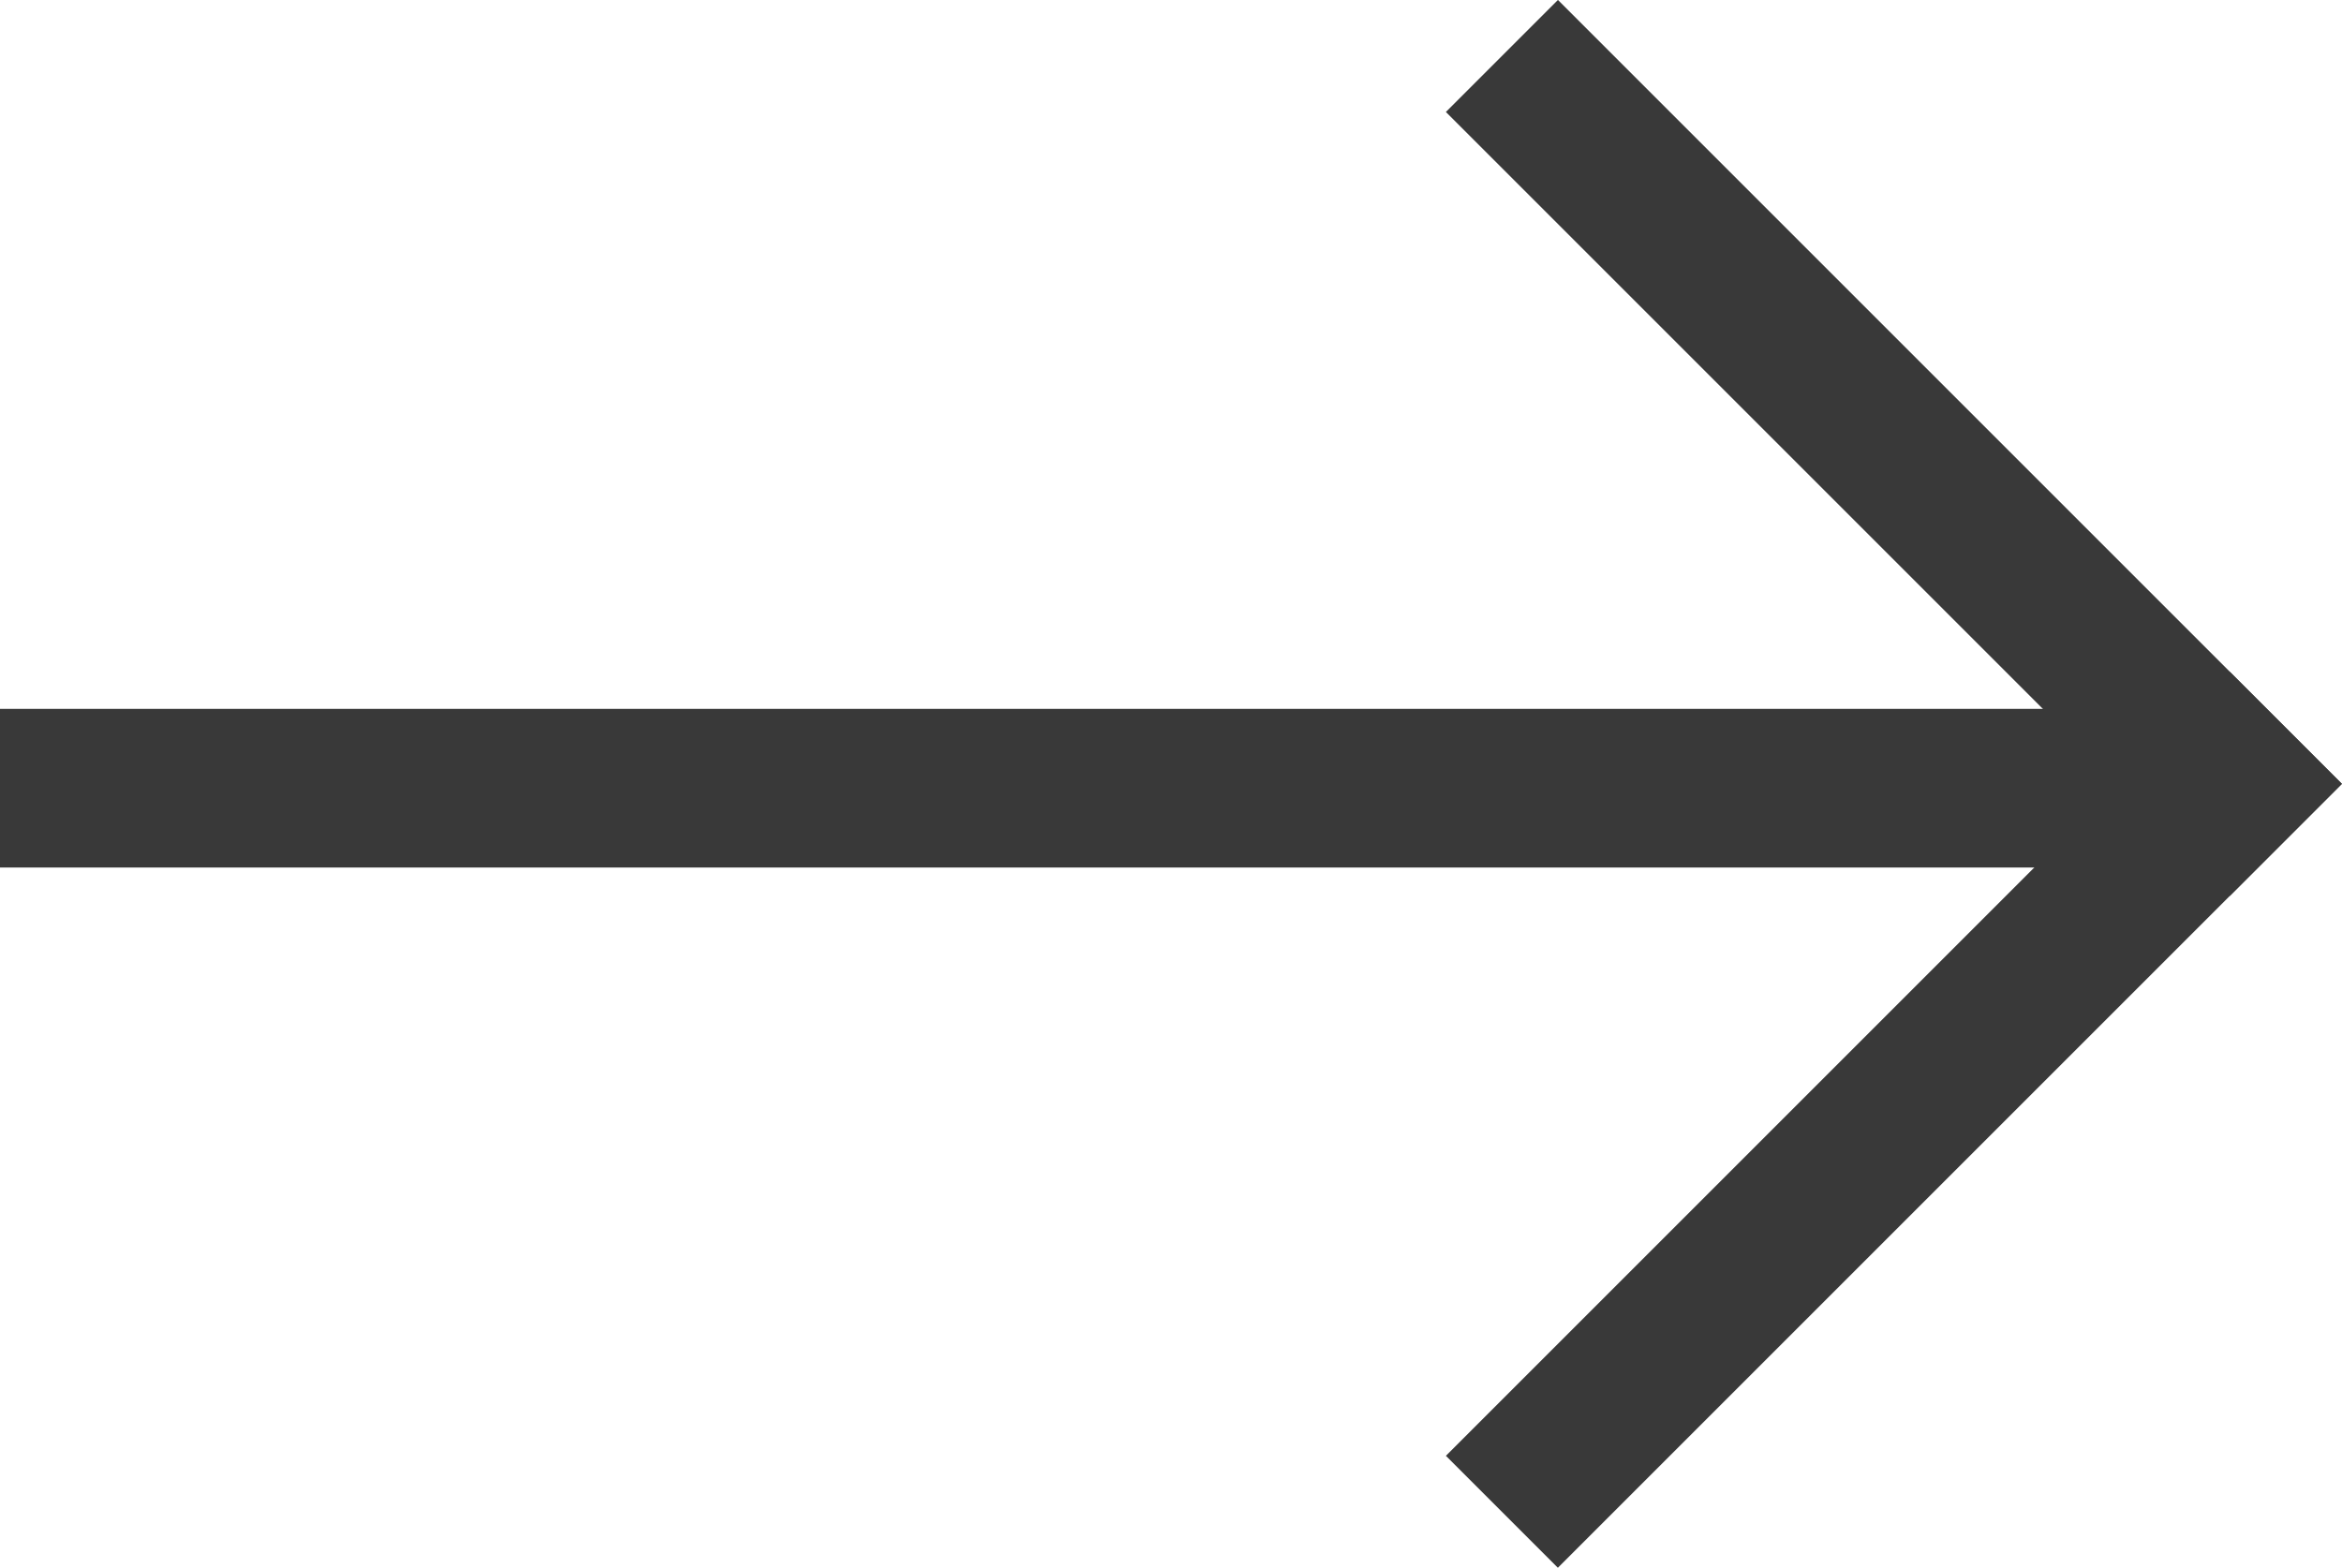
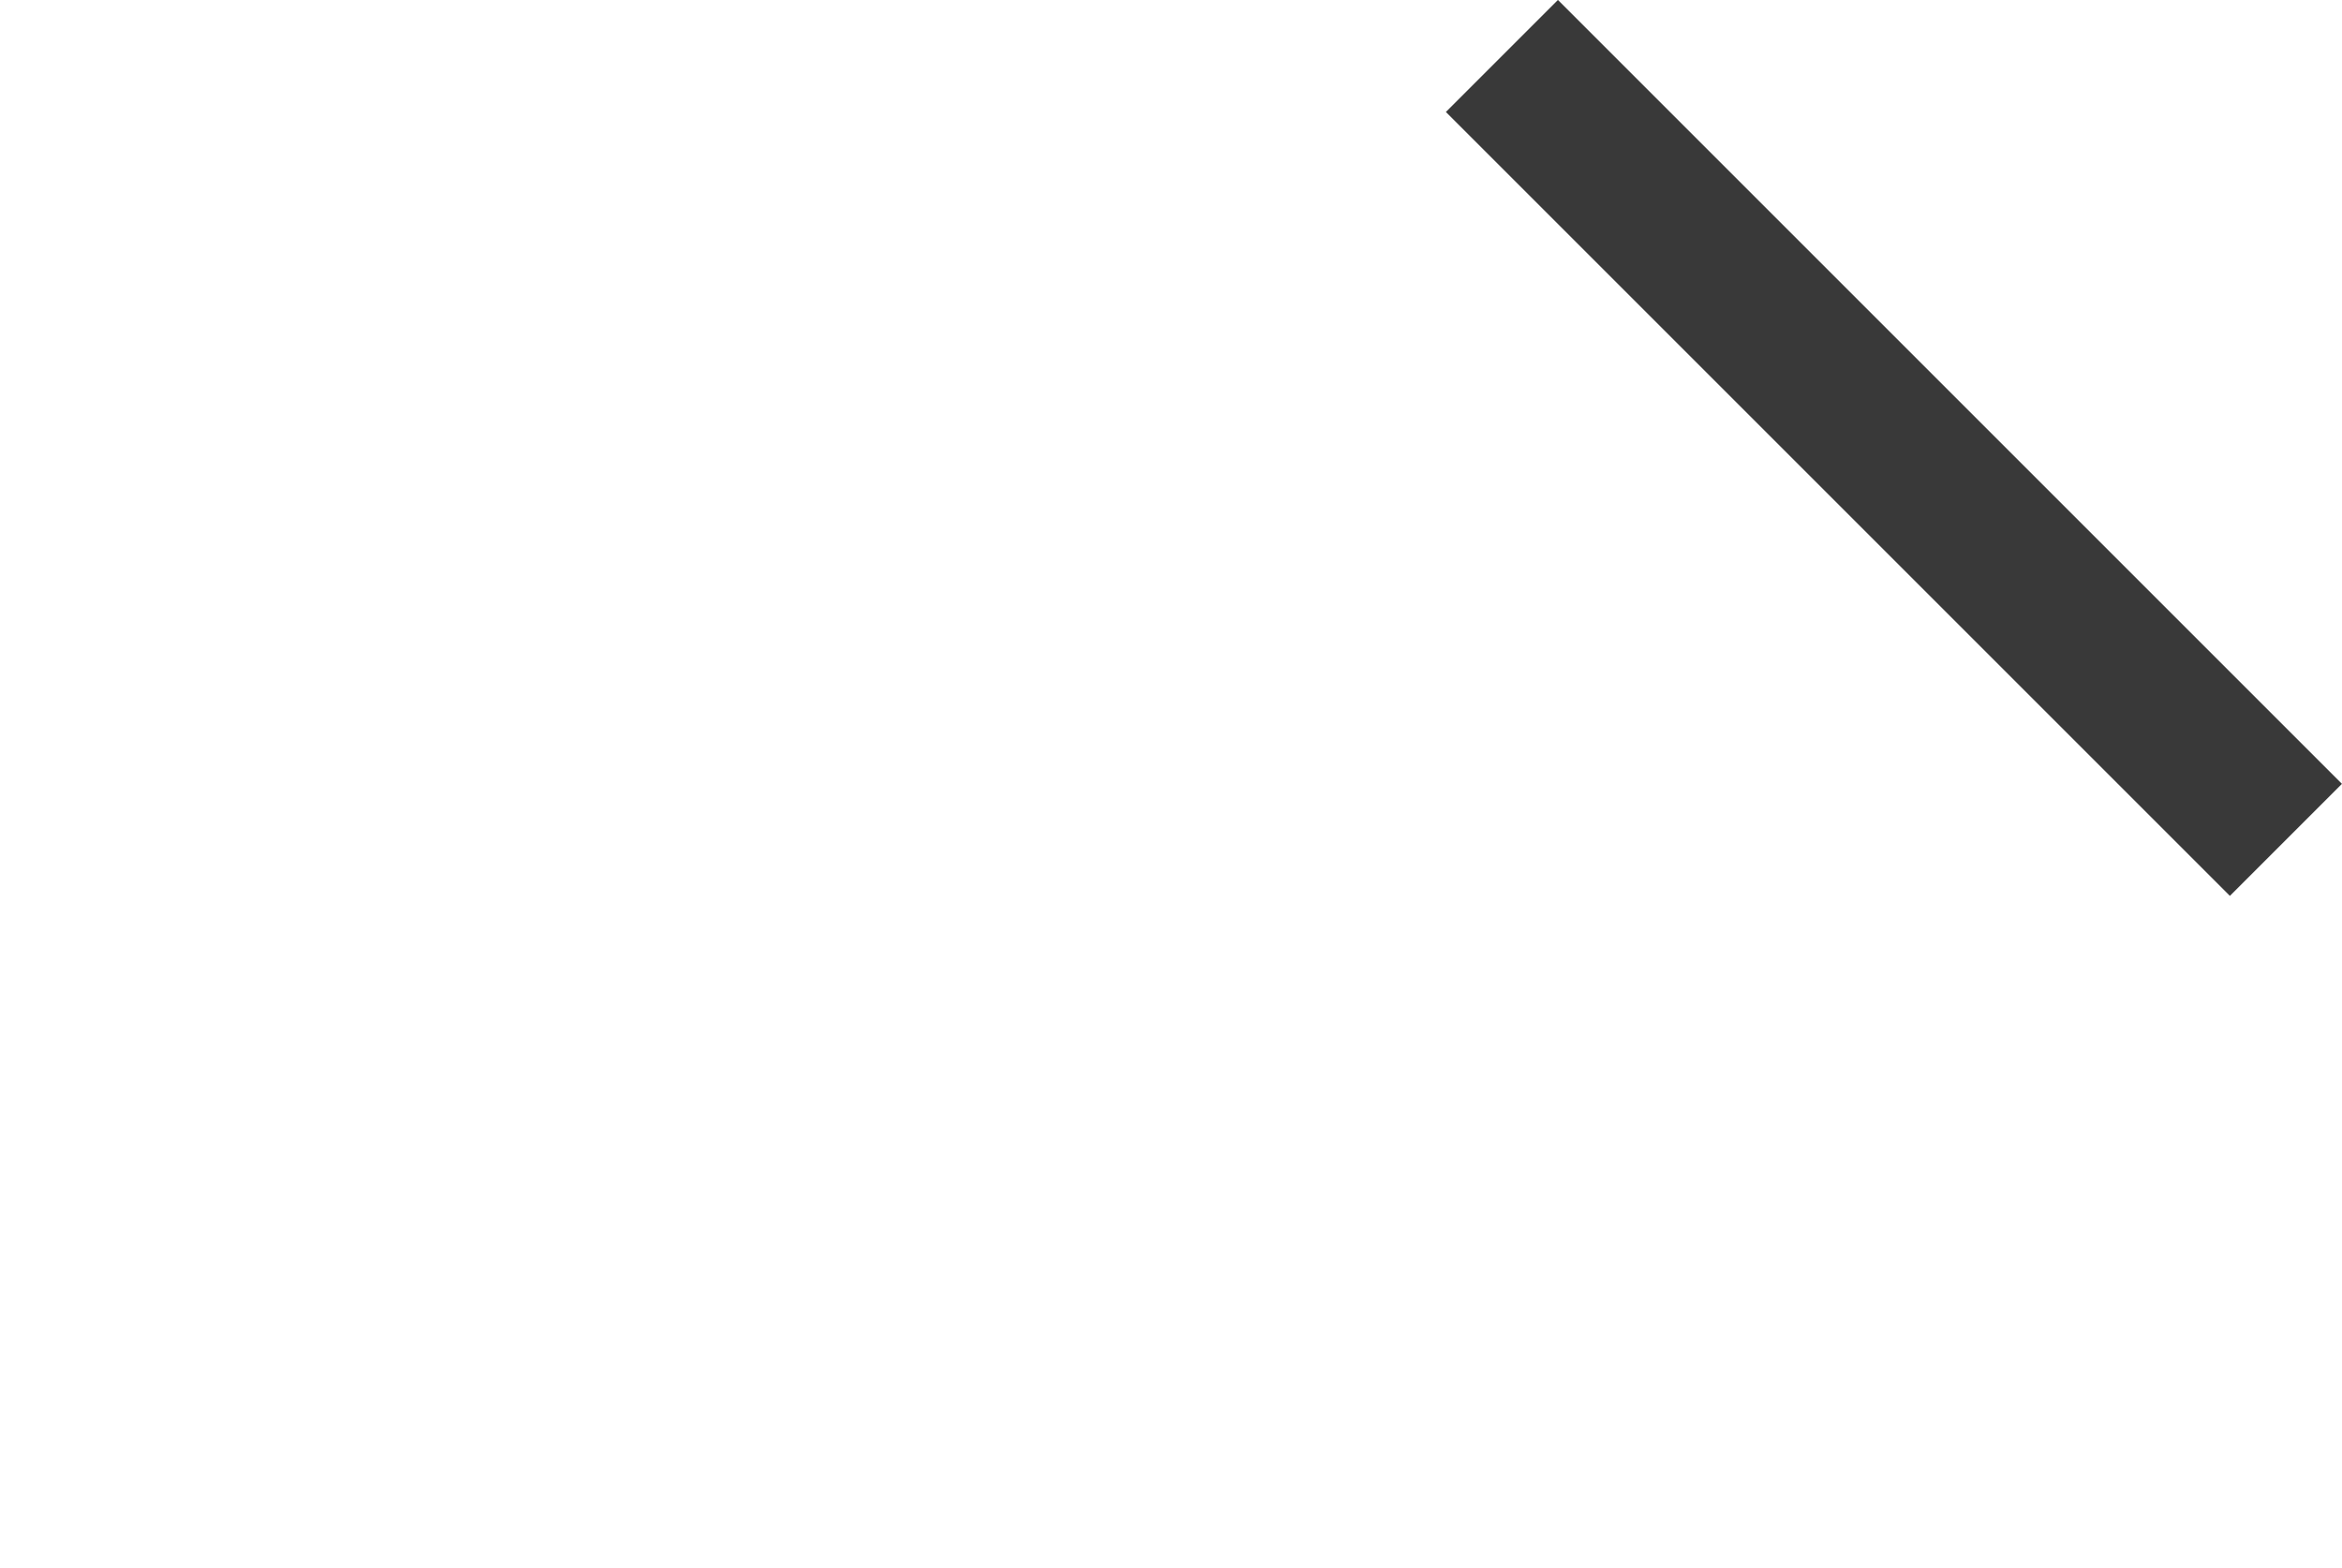
<svg xmlns="http://www.w3.org/2000/svg" width="22.688" height="15.191" viewBox="0 0 22.688 15.191">
  <g id="Grupo_1187" data-name="Grupo 1187" transform="translate(-975.722 969.19) rotate(-90)">
    <g id="Grupo_1152" data-name="Grupo 1152" transform="translate(954 975.722)">
      <g id="Grupo_1151" data-name="Grupo 1151" transform="translate(0 14.007)">
        <rect id="Retângulo_8" data-name="Retângulo 8" width="10.741" height="1.535" transform="translate(6.51 7.595) rotate(-45)" fill="#393939" />
-         <rect id="Retângulo_9" data-name="Retângulo 9" width="10.741" height="1.534" transform="translate(1.085 0) rotate(45)" fill="#393939" />
      </g>
-       <rect id="Retângulo_1793" data-name="Retângulo 1793" width="1.537" height="20.983" transform="translate(6.785)" fill="#393939" />
    </g>
  </g>
</svg>